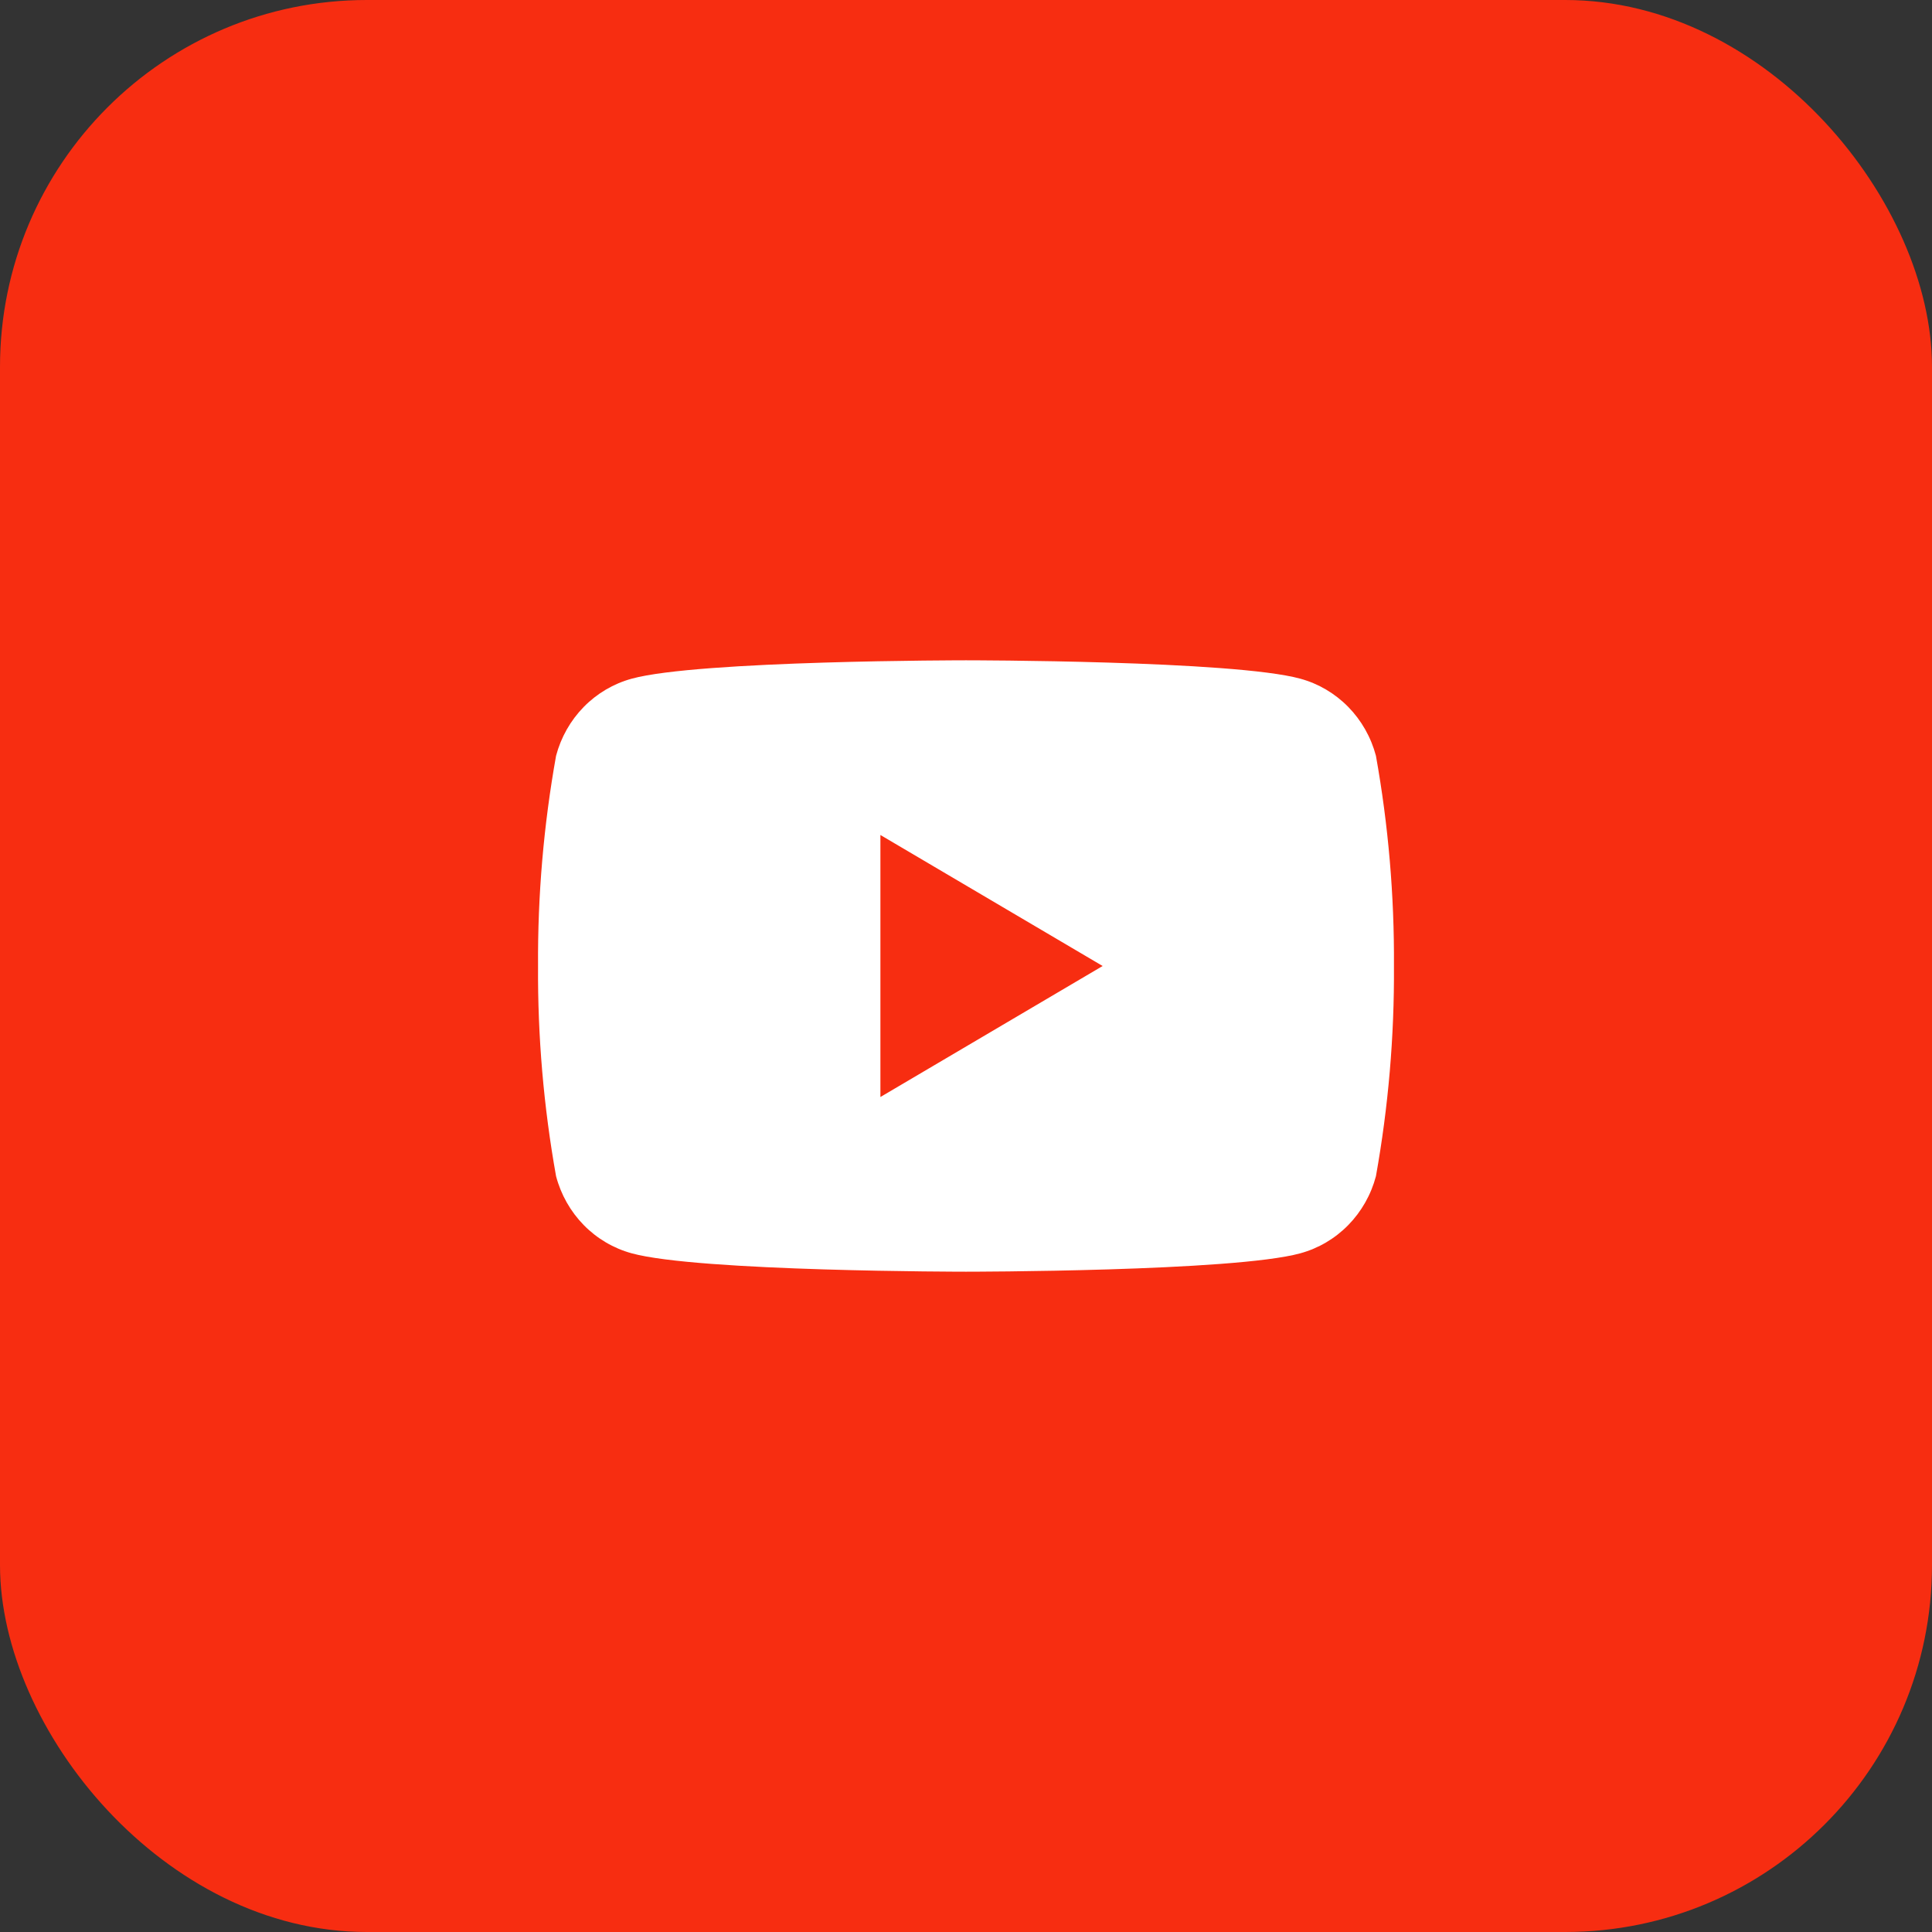
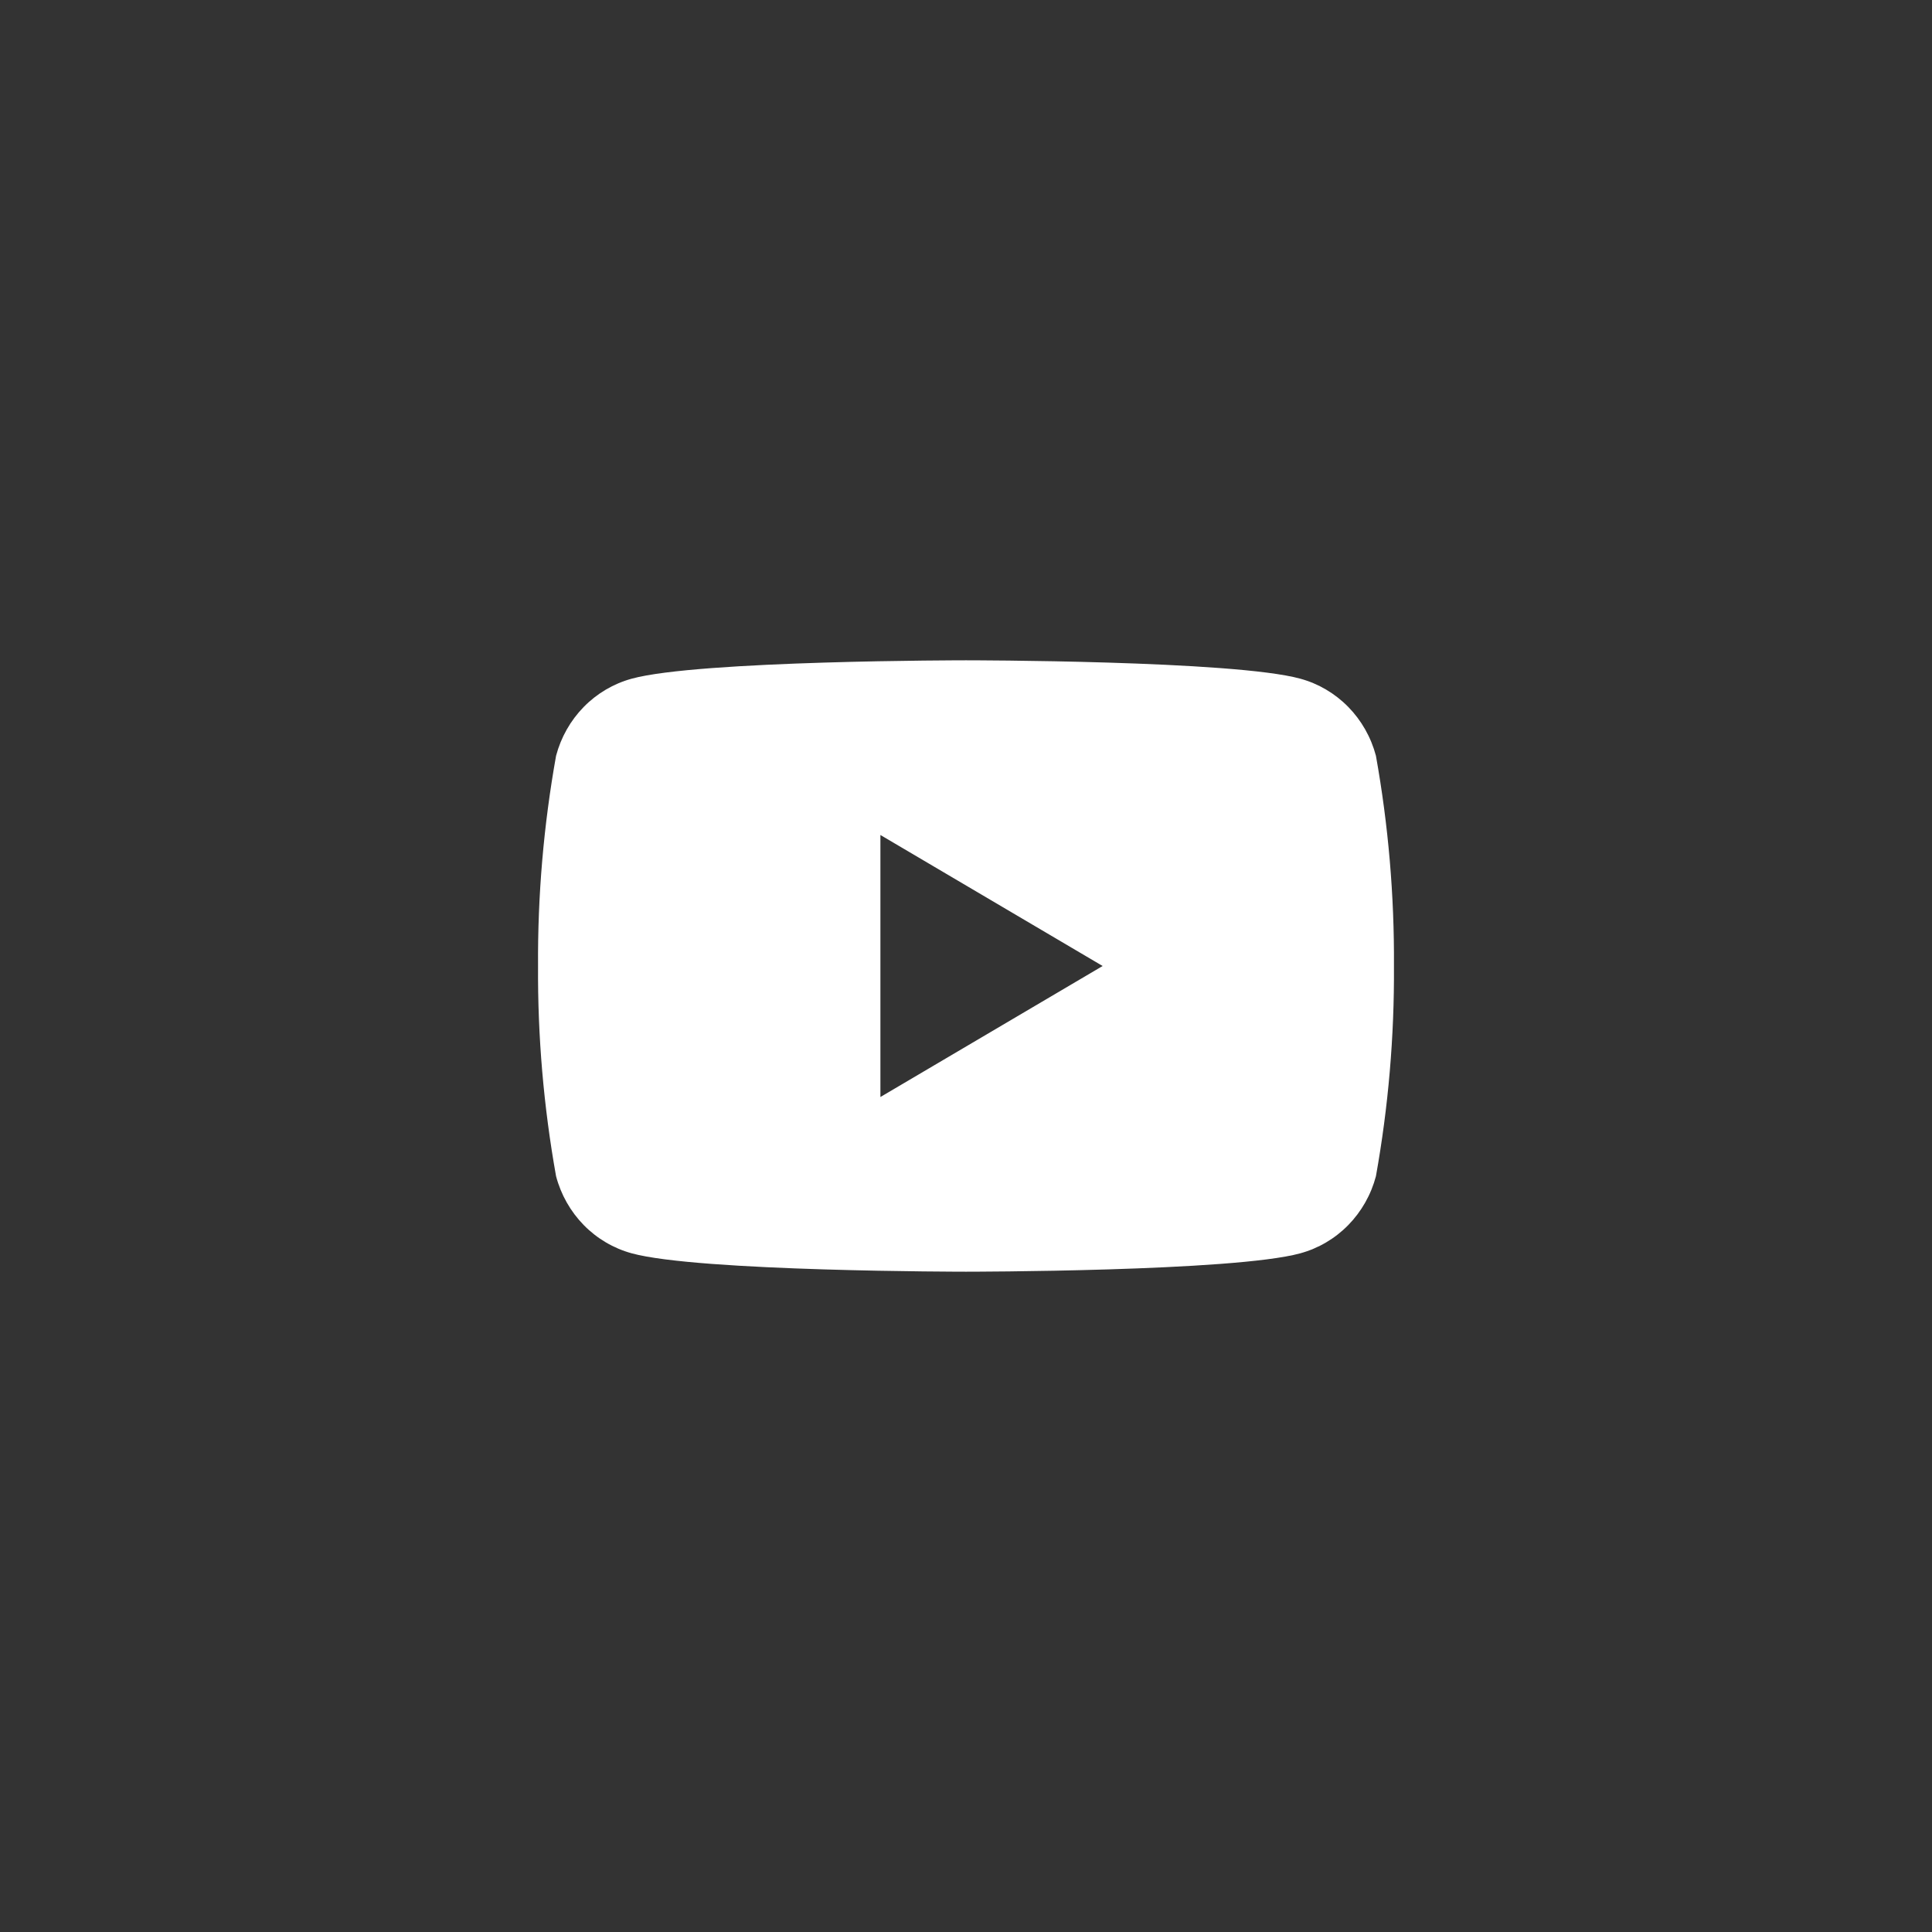
<svg xmlns="http://www.w3.org/2000/svg" width="79" height="79" viewBox="0 0 79 79" fill="none">
  <rect x="0" y="0" width="79" height="79" fill="#333333" stroke="none" />
-   <rect width="79" height="79" rx="15" fill="#F72D11" />
  <path d="M56.262 30.903C56.062 30.148 55.672 29.46 55.131 28.907C54.589 28.354 53.914 27.956 53.174 27.753C50.449 27 39.5 27 39.5 27C39.5 27 28.551 27 25.826 27.753C25.086 27.956 24.411 28.354 23.869 28.907C23.328 29.46 22.938 30.148 22.738 30.903C22.23 33.739 21.983 36.617 22.001 39.5C21.983 42.383 22.23 45.261 22.738 48.097C22.938 48.852 23.328 49.54 23.869 50.093C24.411 50.646 25.086 51.044 25.826 51.247C28.551 52 39.5 52 39.5 52C39.5 52 50.449 52 53.174 51.247C53.914 51.044 54.589 50.646 55.131 50.093C55.672 49.54 56.062 48.852 56.262 48.097C56.77 45.261 57.017 42.383 56.999 39.5C57.017 36.617 56.77 33.739 56.262 30.903V30.903ZM36 44.857V34.143L45.087 39.5L36 44.857Z" fill="white" />
</svg>